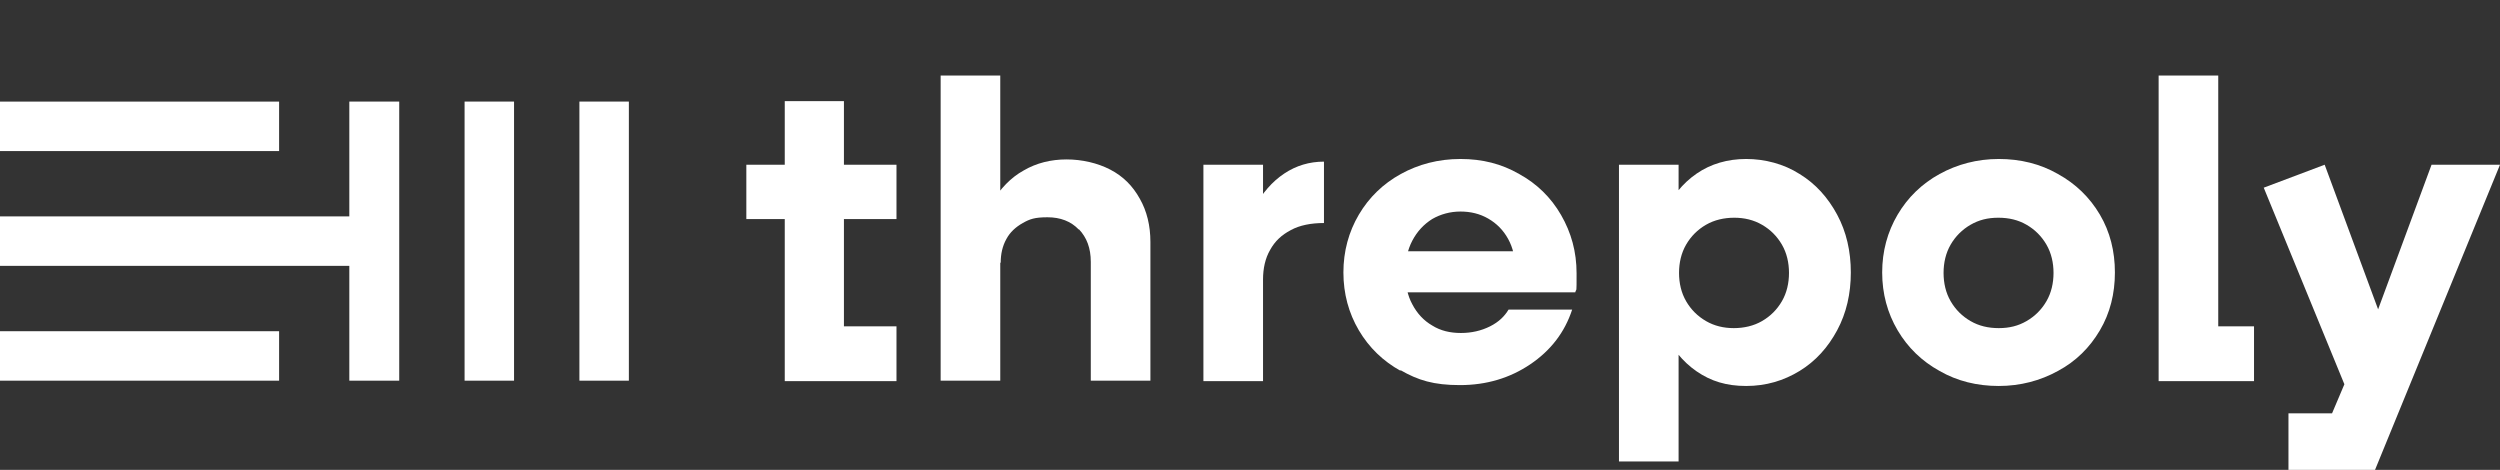
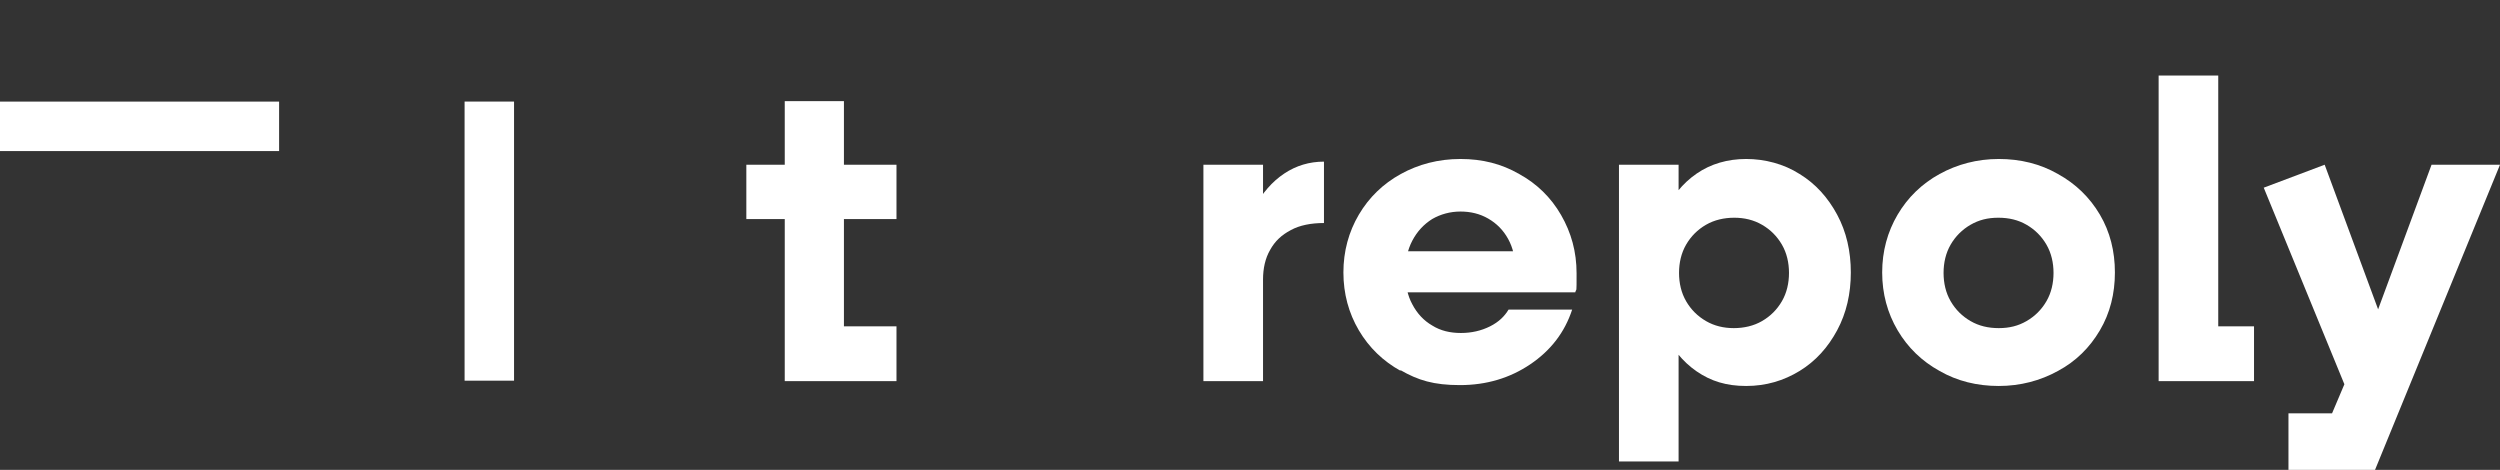
<svg xmlns="http://www.w3.org/2000/svg" id="Layer_1" data-name="Layer 1" version="1.1" viewBox="0 0 566.1 106.4">
  <rect x="0" y="0" width="566.1" height="106.4" fill="#333333" stroke="none" />
  <defs>
    <style>
      .cls-1 {
        fill: #ffffff;
        stroke-width: 0px;
      }
    </style>
  </defs>
  <g>
    <g>
      <path class="cls-1" d="M169,37.3h34v12.3h-34v-12.3ZM177.6,22.9h13.5v57.4l-6-6.4h17.9v12.4h-25.3V22.9h0Z" />
-       <path class="cls-1" d="M213,17.1h13.5v69.1h-13.5V17.1ZM244.3,52c-1.8-1.9-4.2-2.8-7.1-2.8s-4,.4-5.6,1.3c-1.6.9-2.9,2.1-3.7,3.6-.9,1.6-1.3,3.4-1.3,5.4l-6-1.8c.8-4.6,2.1-8.5,4-11.8,1.9-3.2,4.3-5.7,7.2-7.3,2.9-1.7,6.2-2.5,9.7-2.5s7,.8,9.9,2.3,5.1,3.7,6.7,6.6c1.6,2.8,2.4,6.1,2.4,9.8v31.4h-13.5v-26.9c0-3.1-.9-5.5-2.7-7.4h0Z" />
      <path class="cls-1" d="M272.5,37.3h13.5v49h-13.5v-49ZM284,47.1c1.8-3.4,4.1-6,6.8-7.8,2.7-1.8,5.7-2.7,9-2.7v13.9c-2.9,0-5.5.5-7.5,1.6-2.1,1.1-3.6,2.5-4.7,4.5-1.1,1.9-1.6,4.2-1.6,6.7l-6-4.3c.8-4.5,2.2-8.4,4-11.8h0Z" />
      <path class="cls-1" d="M317.2,84c-4-2.2-7.2-5.3-9.5-9.2-2.3-3.9-3.5-8.3-3.5-13.1s1.2-9.2,3.5-13.1c2.3-3.9,5.5-7,9.5-9.2s8.5-3.4,13.5-3.4,9.3,1.1,13.3,3.4c4,2.2,7.2,5.3,9.5,9.3s3.5,8.3,3.5,13.2,0,3.2-.3,4.3h-40.6v-9.3h29.8l-2.8,4.8v-.8c0-2.6-.5-4.8-1.6-6.8s-2.6-3.5-4.5-4.6-4-1.6-6.3-1.6-4.5.6-6.4,1.7c-1.9,1.2-3.4,2.8-4.5,4.9-1.1,2.1-1.6,4.5-1.6,7.2s.5,5.2,1.6,7.2c1.1,2.1,2.6,3.7,4.5,4.8,1.9,1.2,4.1,1.7,6.5,1.7s4.6-.5,6.6-1.5,3.3-2.3,4.2-3.8h14.4c-1.7,5.2-4.9,9.3-9.5,12.4s-9.9,4.7-15.9,4.7-9.5-1.1-13.5-3.4v.2h0Z" />
      <path class="cls-1" d="M366.6,37.3h13.5v67.2h-13.5V37.3ZM384.2,84.1c-3.2-2.2-5.7-5.3-7.5-9.2-1.8-3.9-2.7-8.3-2.7-13.2s.9-9.2,2.7-13.2c1.8-3.9,4.3-7,7.5-9.2s7-3.3,11.2-3.3,8.5,1.1,12.1,3.4c3.6,2.2,6.4,5.3,8.5,9.2s3.1,8.3,3.1,13.1-1,9.2-3.1,13.1-4.9,7-8.5,9.2-7.6,3.4-12.1,3.4-8-1.1-11.2-3.3ZM399,72.7c1.9-1.1,3.4-2.6,4.5-4.5s1.6-4.1,1.6-6.4-.5-4.5-1.6-6.4-2.6-3.4-4.5-4.5-4-1.6-6.3-1.6-4.5.5-6.4,1.6-3.4,2.6-4.5,4.5-1.6,4.1-1.6,6.4.5,4.5,1.6,6.4,2.6,3.4,4.5,4.5,4,1.6,6.3,1.6,4.5-.5,6.4-1.6Z" />
      <path class="cls-1" d="M439.2,84c-4-2.2-7.2-5.3-9.5-9.2-2.3-3.9-3.5-8.3-3.5-13.1s1.2-9.2,3.5-13.1c2.3-3.9,5.5-7,9.5-9.2s8.5-3.4,13.4-3.4,9.4,1.1,13.4,3.4c4,2.2,7.2,5.3,9.5,9.2s3.4,8.3,3.4,13.1-1.1,9.2-3.4,13.1-5.4,7-9.5,9.2c-4,2.2-8.5,3.4-13.4,3.4s-9.4-1.1-13.4-3.4ZM458.9,72.7c1.9-1.1,3.4-2.6,4.5-4.5s1.6-4.1,1.6-6.4-.5-4.5-1.6-6.4-2.6-3.4-4.5-4.5-4-1.6-6.4-1.6-4.4.5-6.3,1.6-3.4,2.6-4.5,4.5-1.6,4.1-1.6,6.4.5,4.5,1.6,6.4,2.6,3.4,4.5,4.5,4,1.6,6.4,1.6,4.4-.5,6.3-1.6Z" />
      <path class="cls-1" d="M488.8,17.1h13.5v62.9l-6-6.1h14.1v12.4h-21.6V17.1h0Z" />
    </g>
    <path class="cls-1" d="M518.2,93.6h13.2l-4.9,3.7,5.3-12.5v4.5l-19.2-46.8,13.8-5.2,14.3,38.7h-4.4l14.3-38.7h15.5l-28.3,69.1h-19.6v-12.7h0Z" />
  </g>
-   <path class="cls-1" d="M0,86.2h63.2v-11.2H0v11.2Z" />
  <path class="cls-1" d="M0,34.2h63.2v-11.2H0v11.2Z" />
-   <path class="cls-1" d="M142.4,86.2V23h-11.2v63.2h11.2Z" />
  <path class="cls-1" d="M116.4,86.2V23h-11.2v63.2h11.2Z" />
-   <polygon class="cls-1" points="79.1 23 79.1 49 0 49 0 60.2 79.1 60.2 79.1 86.2 90.4 86.2 90.4 23 79.1 23" />
</svg>